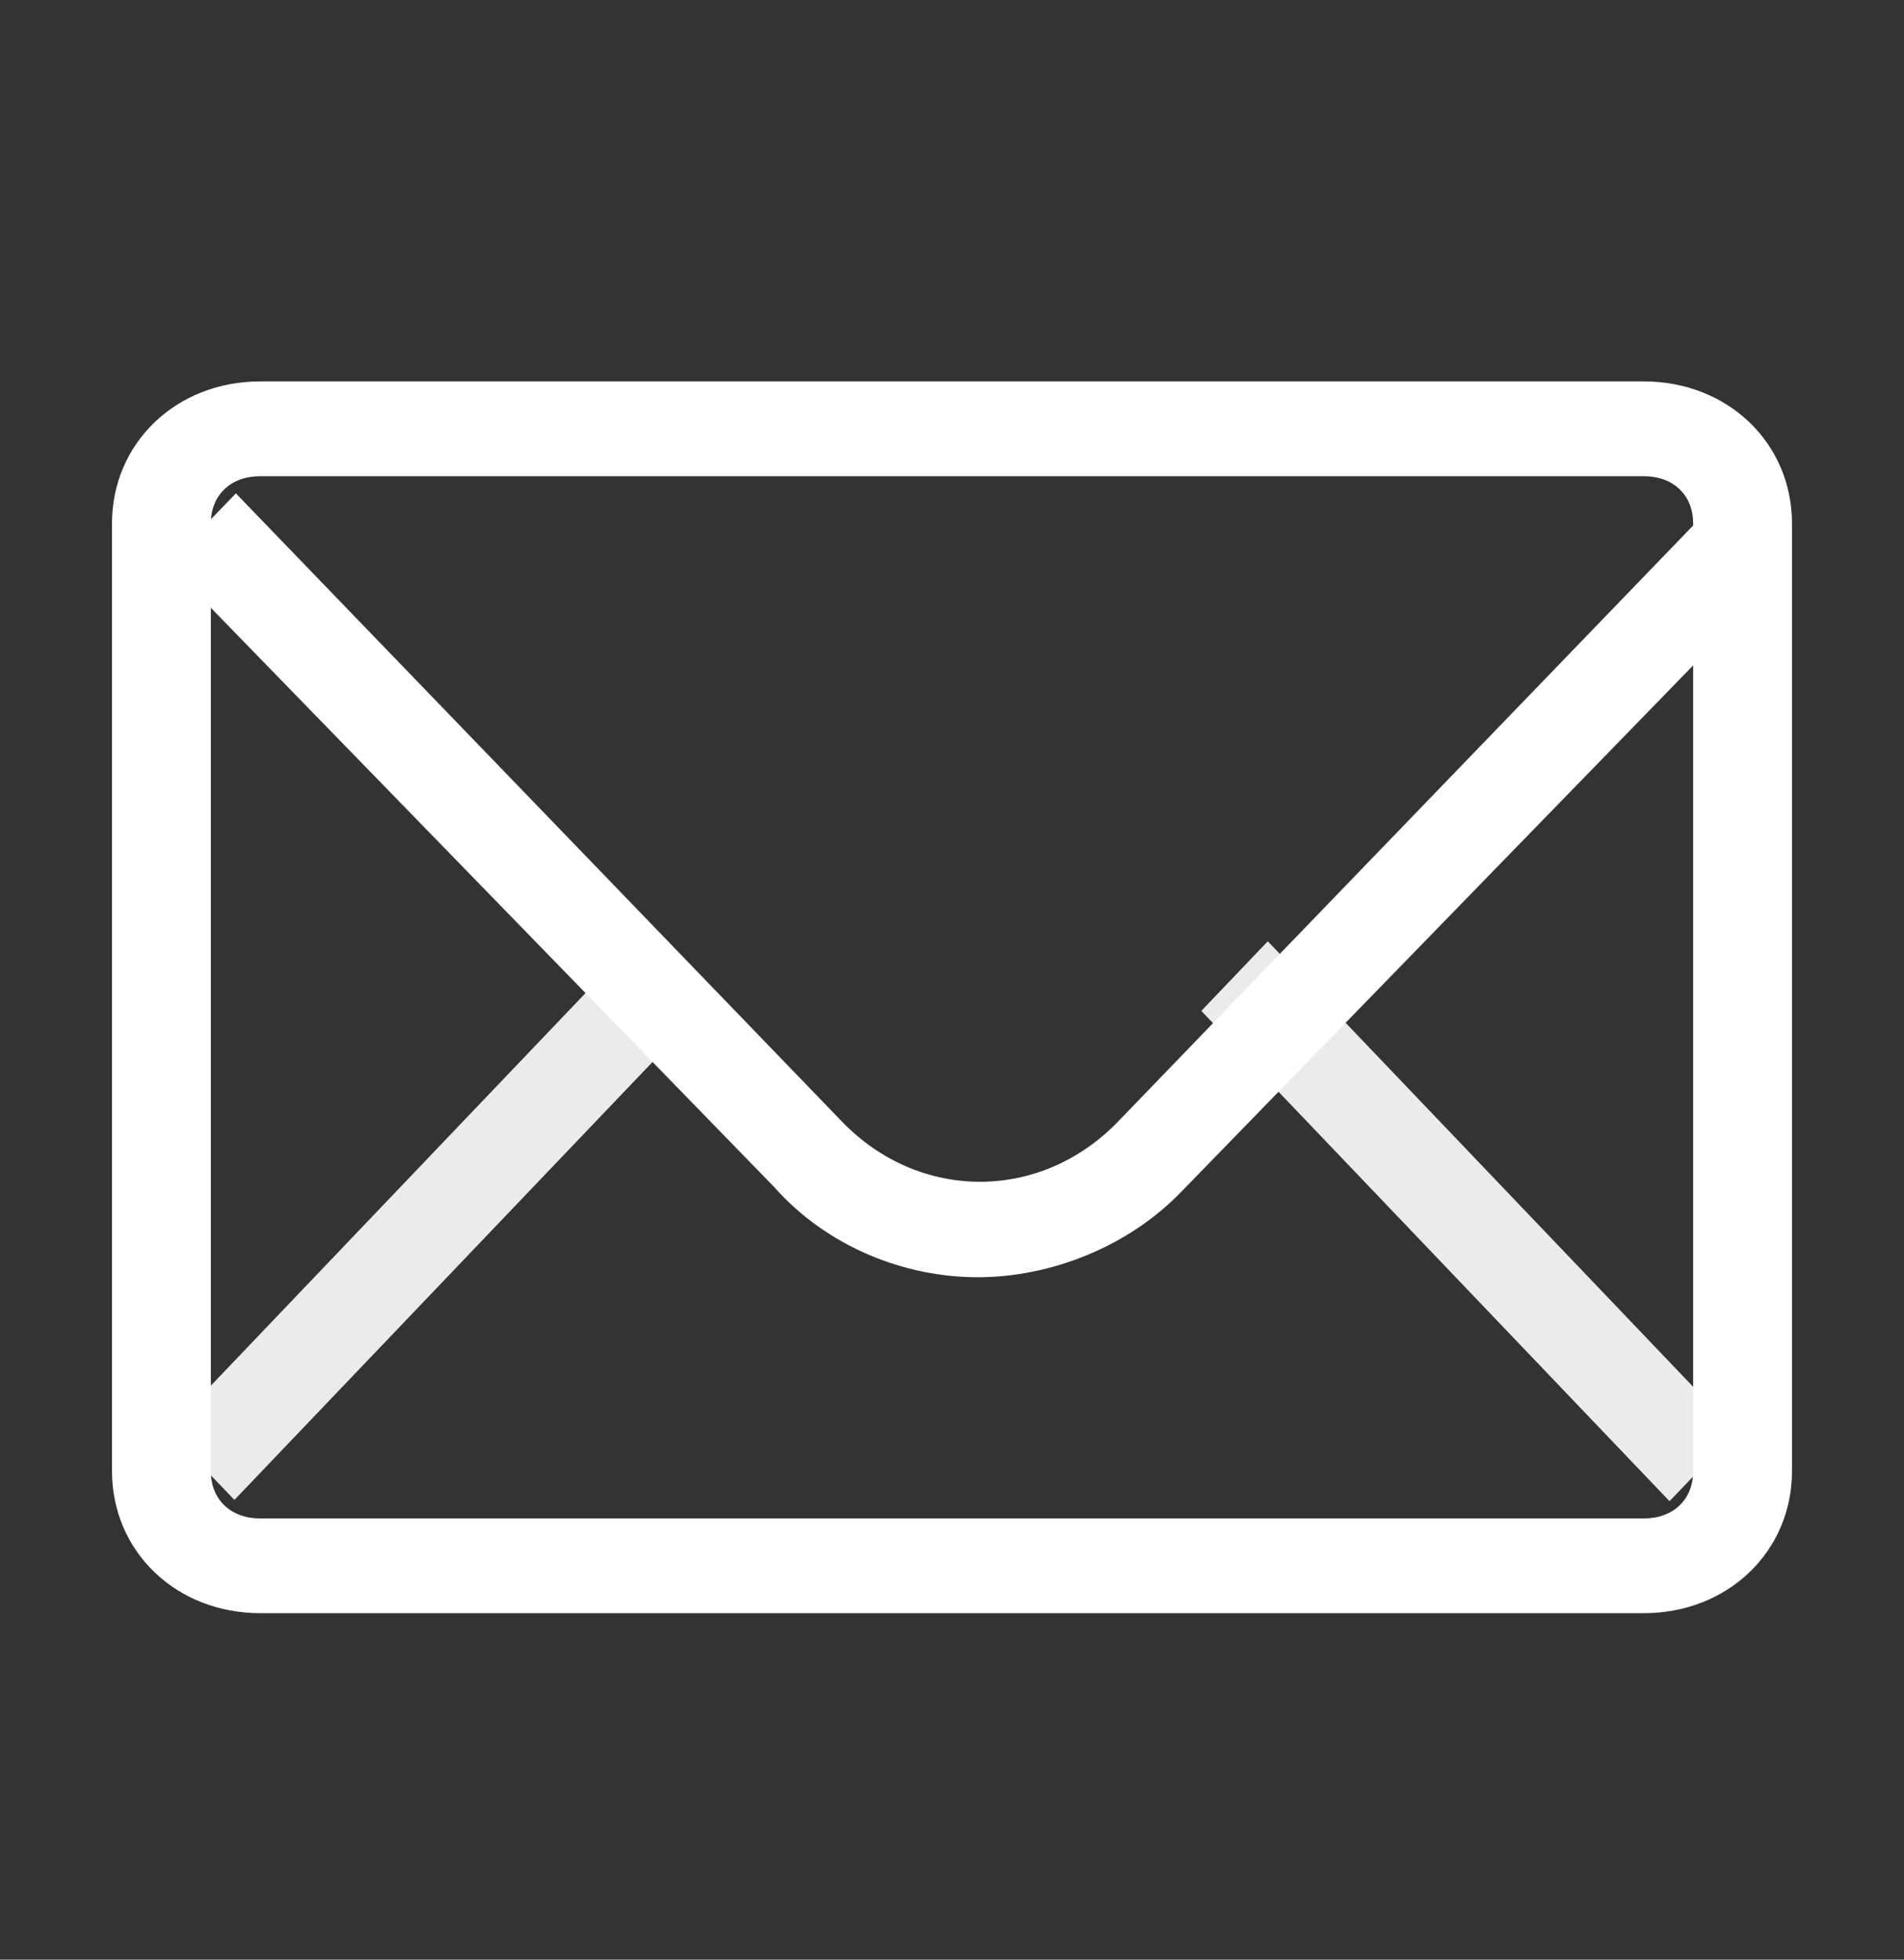
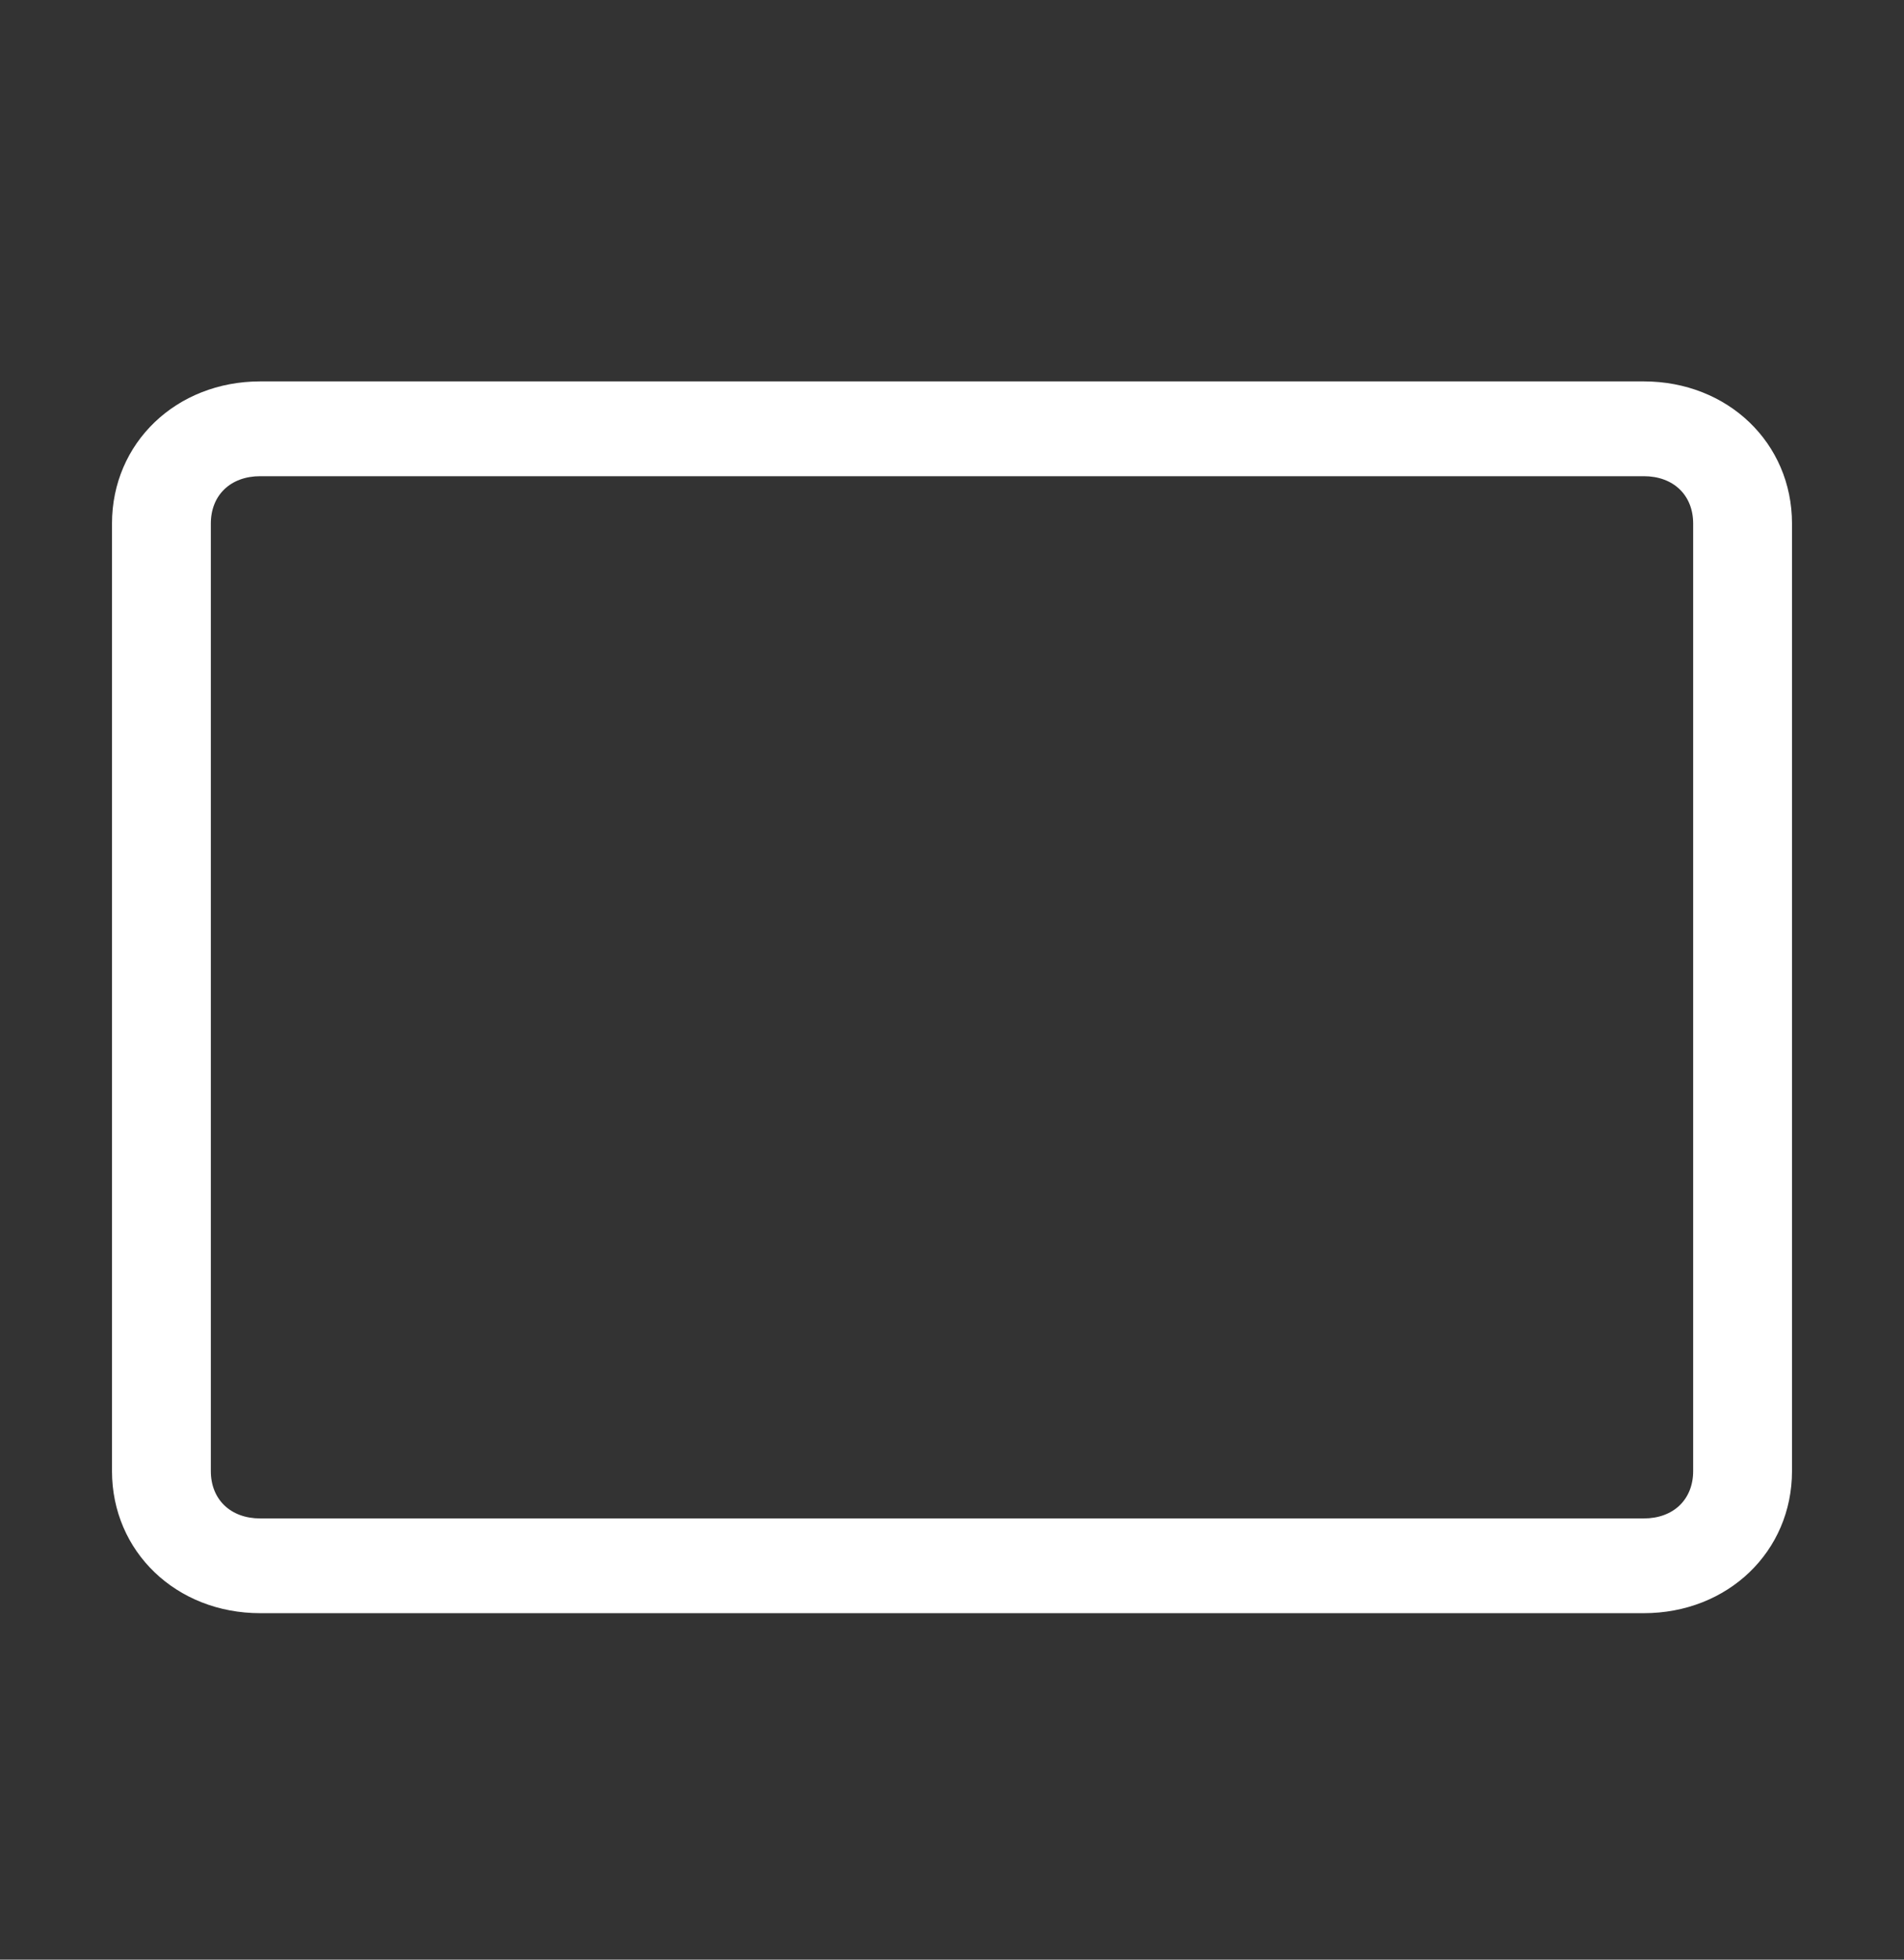
<svg xmlns="http://www.w3.org/2000/svg" width="34" height="35" viewBox="0 0 34 35" fill="none">
  <rect x="0" y="0" width="34" height="35" fill="#333333" stroke="none" />
-   <path opacity="0.9" d="M22.639 16.812L31 25.57L29.813 26.812L21.452 18.055L22.639 16.812ZM11.302 16.85L12.488 18.092L4.186 26.789L3 25.55L11.302 16.85Z" fill="white" />
-   <path d="M17.457 22.812C16.158 22.812 14.773 22.274 13.821 21.197L3 10.069L4.212 8.812L15.033 20.03C16.418 21.466 18.582 21.466 19.967 20.03L30.788 8.812L32 10.069L21.093 21.287C20.14 22.274 18.755 22.812 17.457 22.812Z" fill="white" />
  <path d="M29.353 28.812H4.647C3.147 28.812 2 27.712 2 26.274V9.351C2 7.912 3.147 6.812 4.647 6.812H29.353C30.853 6.812 32 7.912 32 9.351V26.274C32 27.712 30.853 28.812 29.353 28.812ZM4.647 8.505C4.118 8.505 3.765 8.843 3.765 9.351V26.274C3.765 26.782 4.118 27.12 4.647 27.12H29.353C29.882 27.12 30.235 26.782 30.235 26.274V9.351C30.235 8.843 29.882 8.505 29.353 8.505H4.647Z" fill="white" />
</svg>